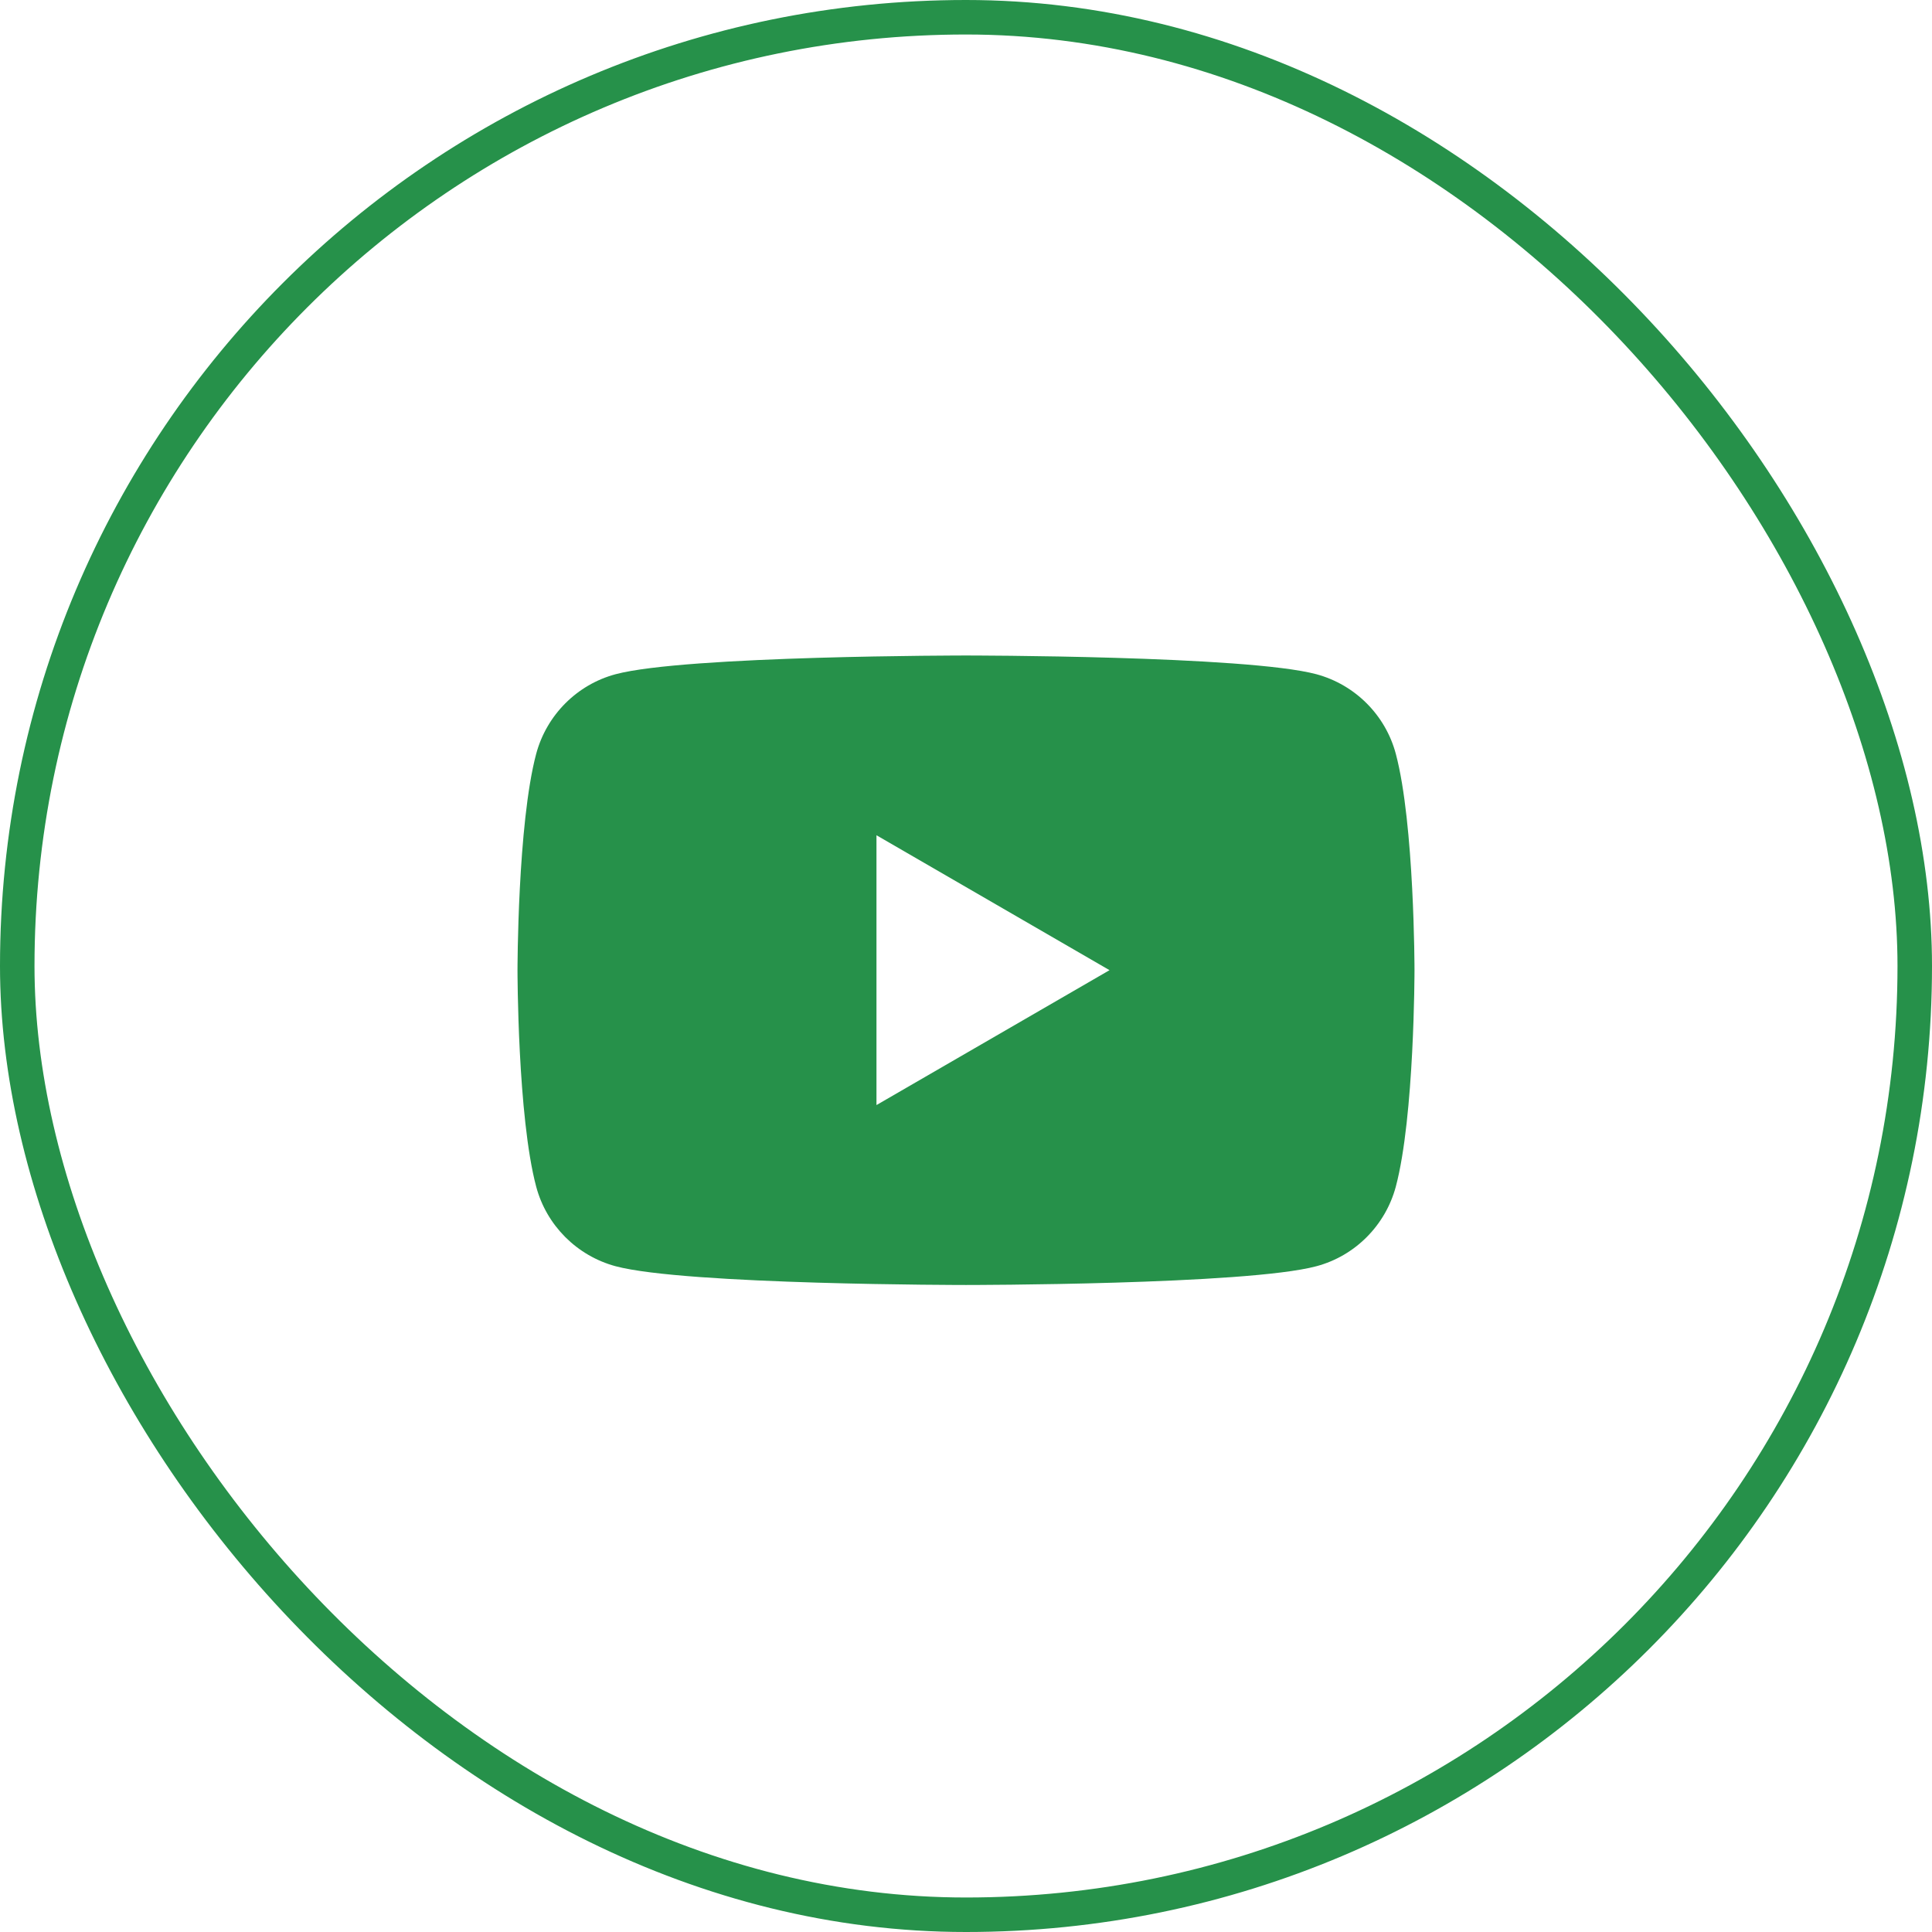
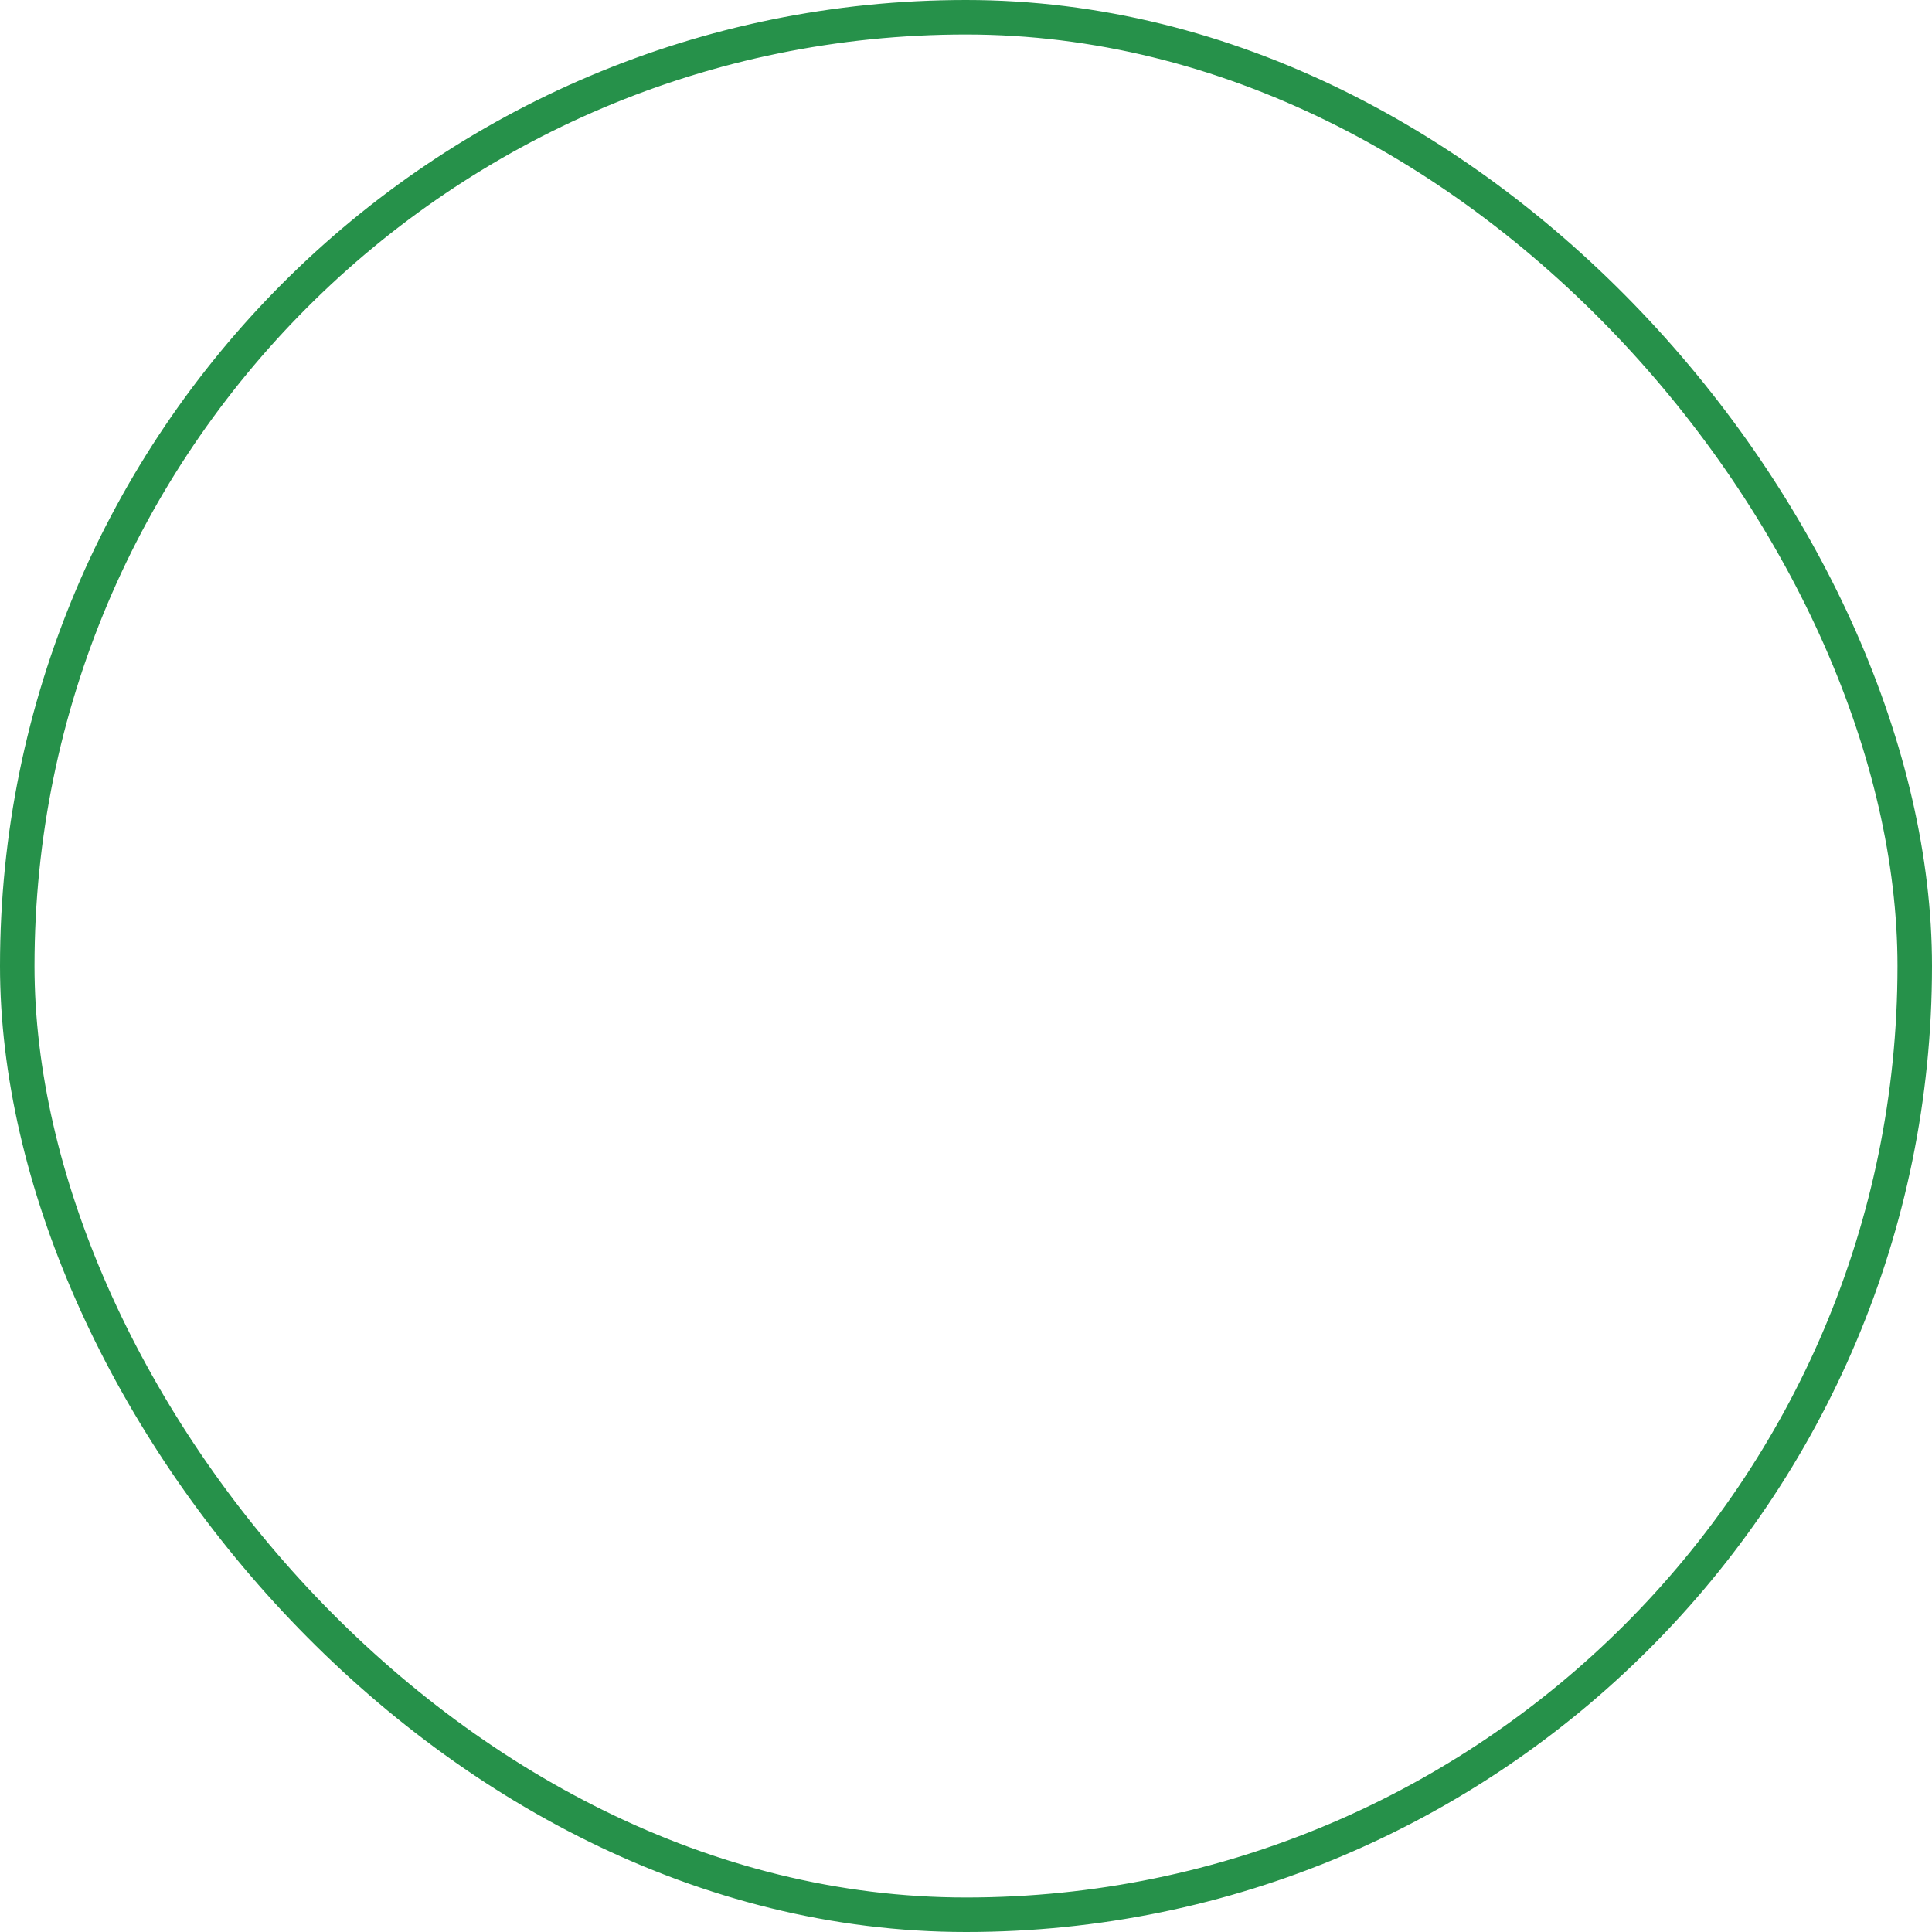
<svg xmlns="http://www.w3.org/2000/svg" width="56" height="56" viewBox="0 0 56 56" fill="none">
  <rect x="0.5" y="0.5" width="55" height="55" rx="27.5" stroke="#26914A" />
-   <path fill-rule="evenodd" clip-rule="evenodd" d="M38.158 19.543C39.279 19.846 40.16 20.729 40.458 21.849C41 23.881 41 28.123 41 28.123C41 28.123 41 32.365 40.458 34.397C40.156 35.521 39.275 36.404 38.158 36.702C36.132 37.246 28 37.246 28 37.246C28 37.246 19.872 37.246 17.842 36.702C16.721 36.4 15.84 35.516 15.542 34.397C15 32.365 15 28.123 15 28.123C15 28.123 15 23.881 15.542 21.849C15.844 20.725 16.725 19.842 17.842 19.543C19.872 19 28 19 28 19C28 19 36.132 19 38.158 19.543ZM32.16 28.121L25.405 32.031V24.21L32.16 28.121Z" fill="#26914A" />
</svg>